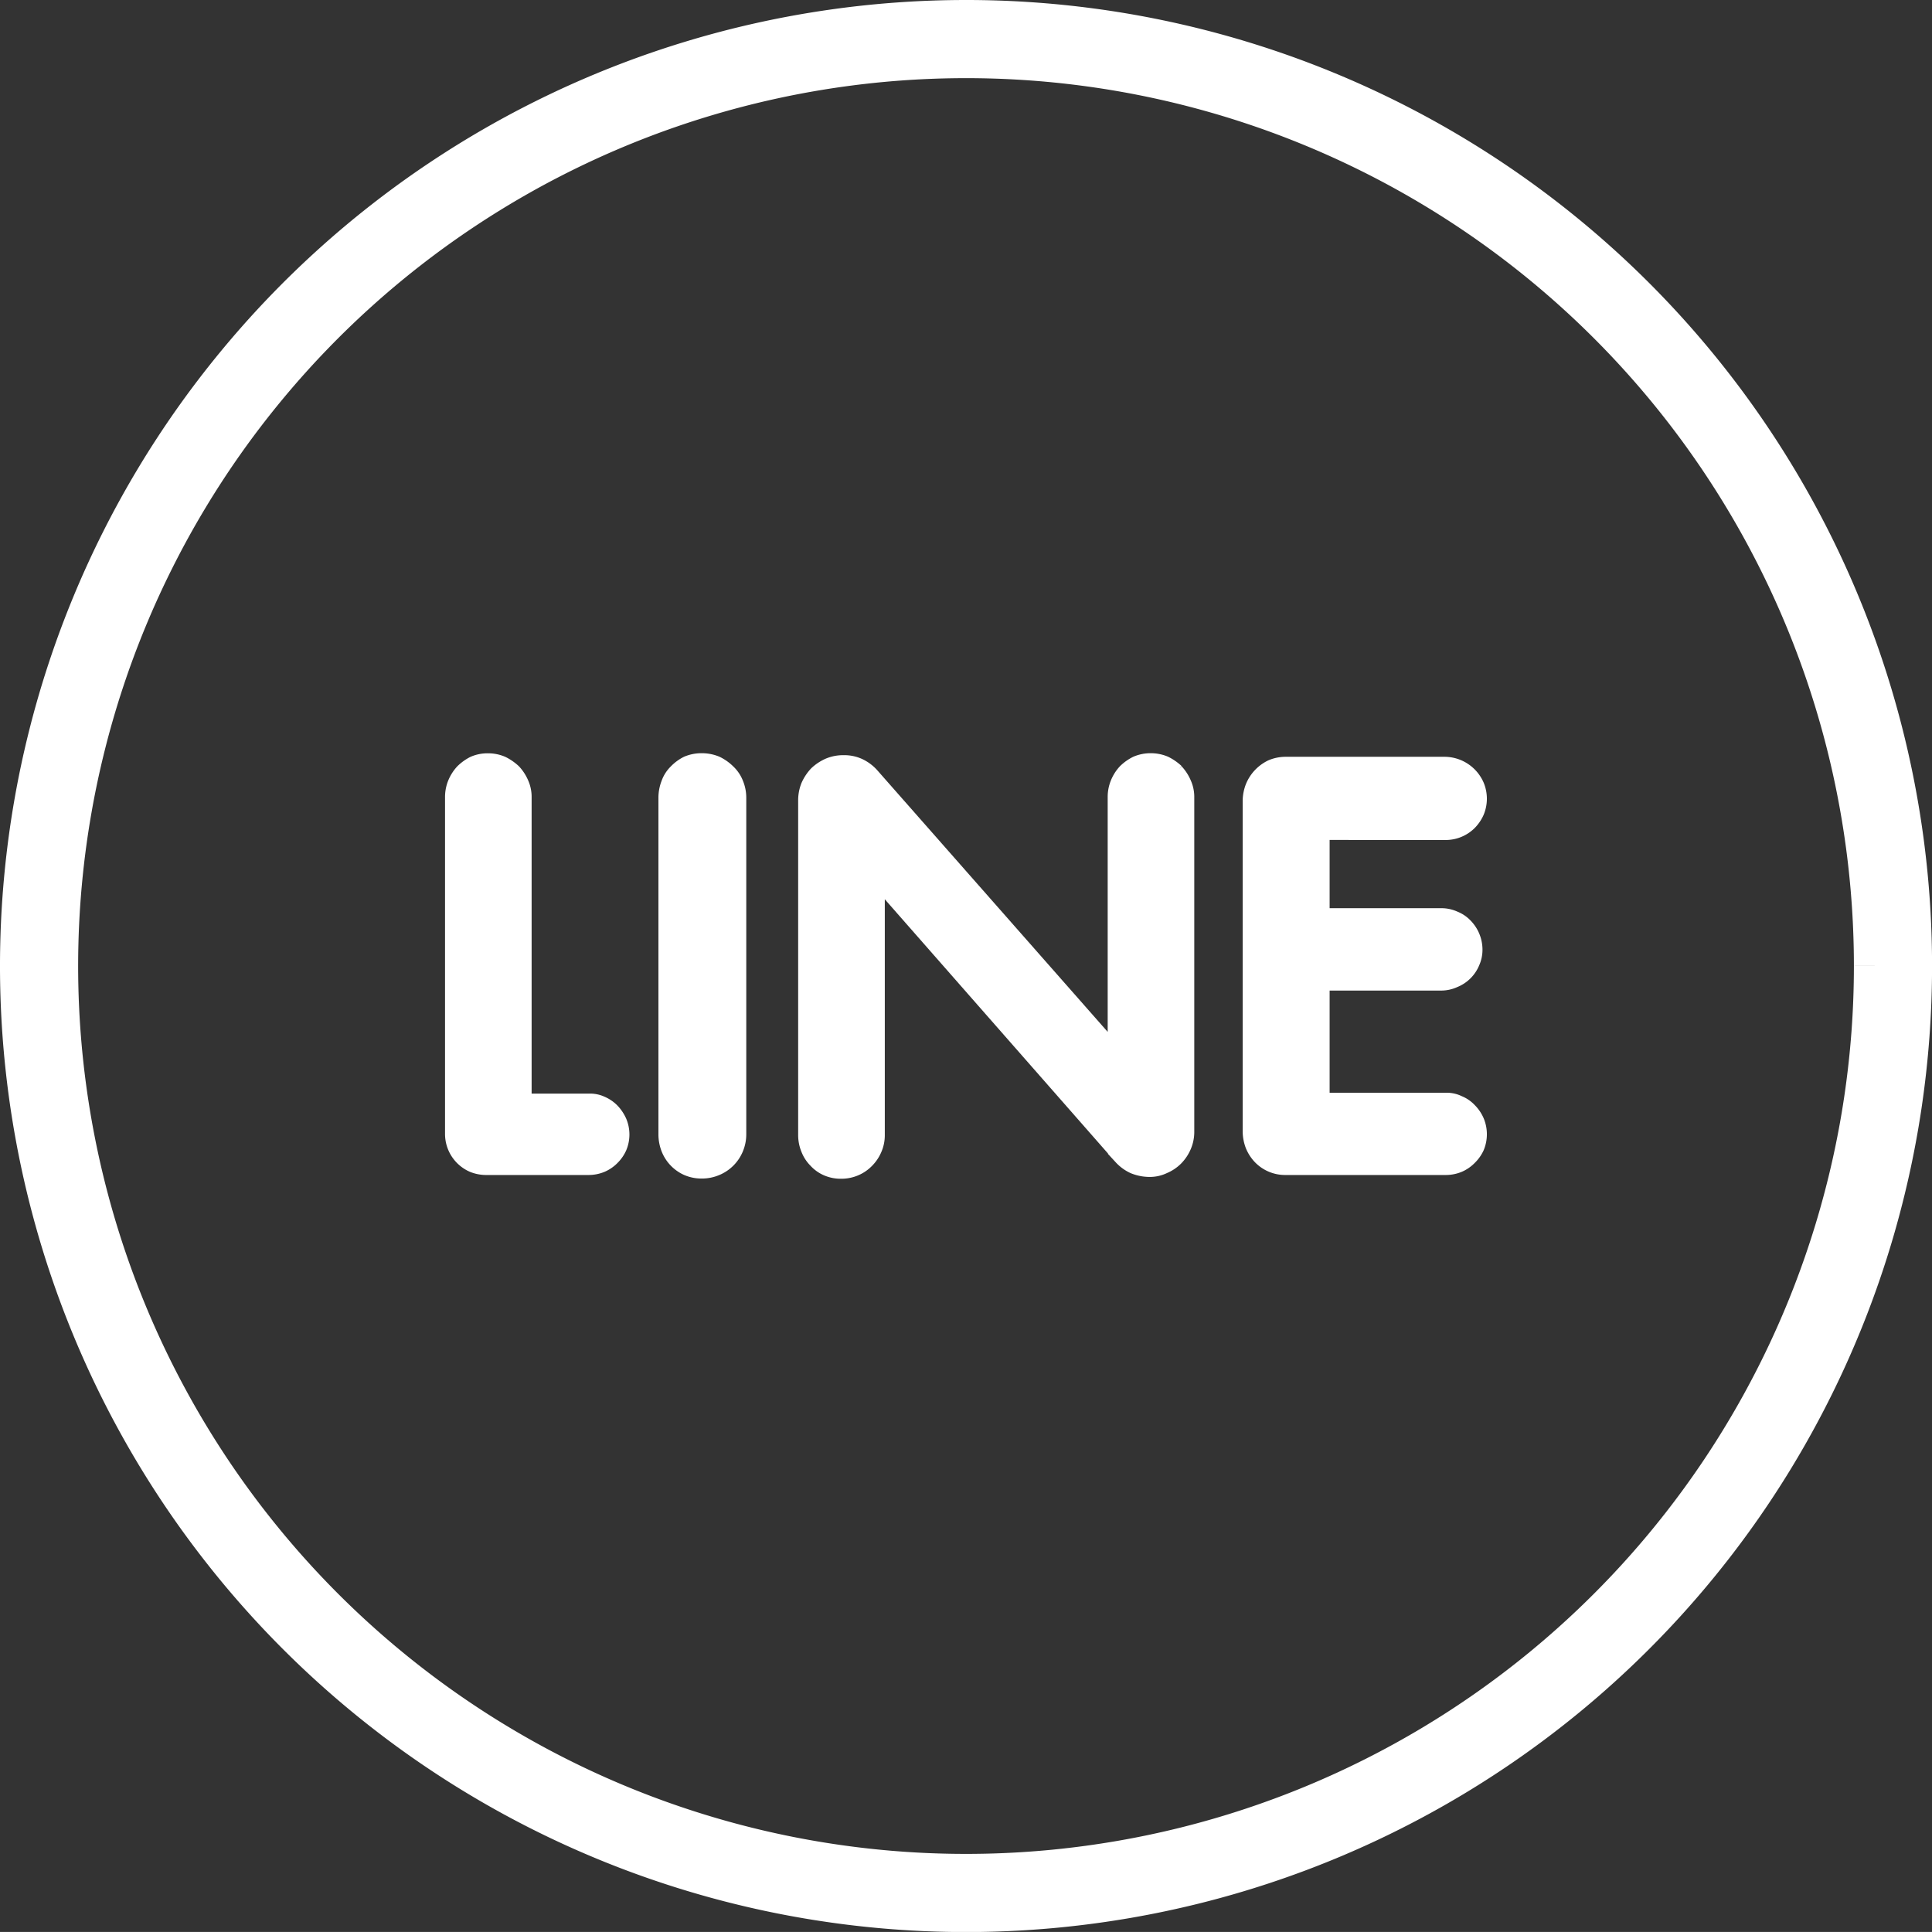
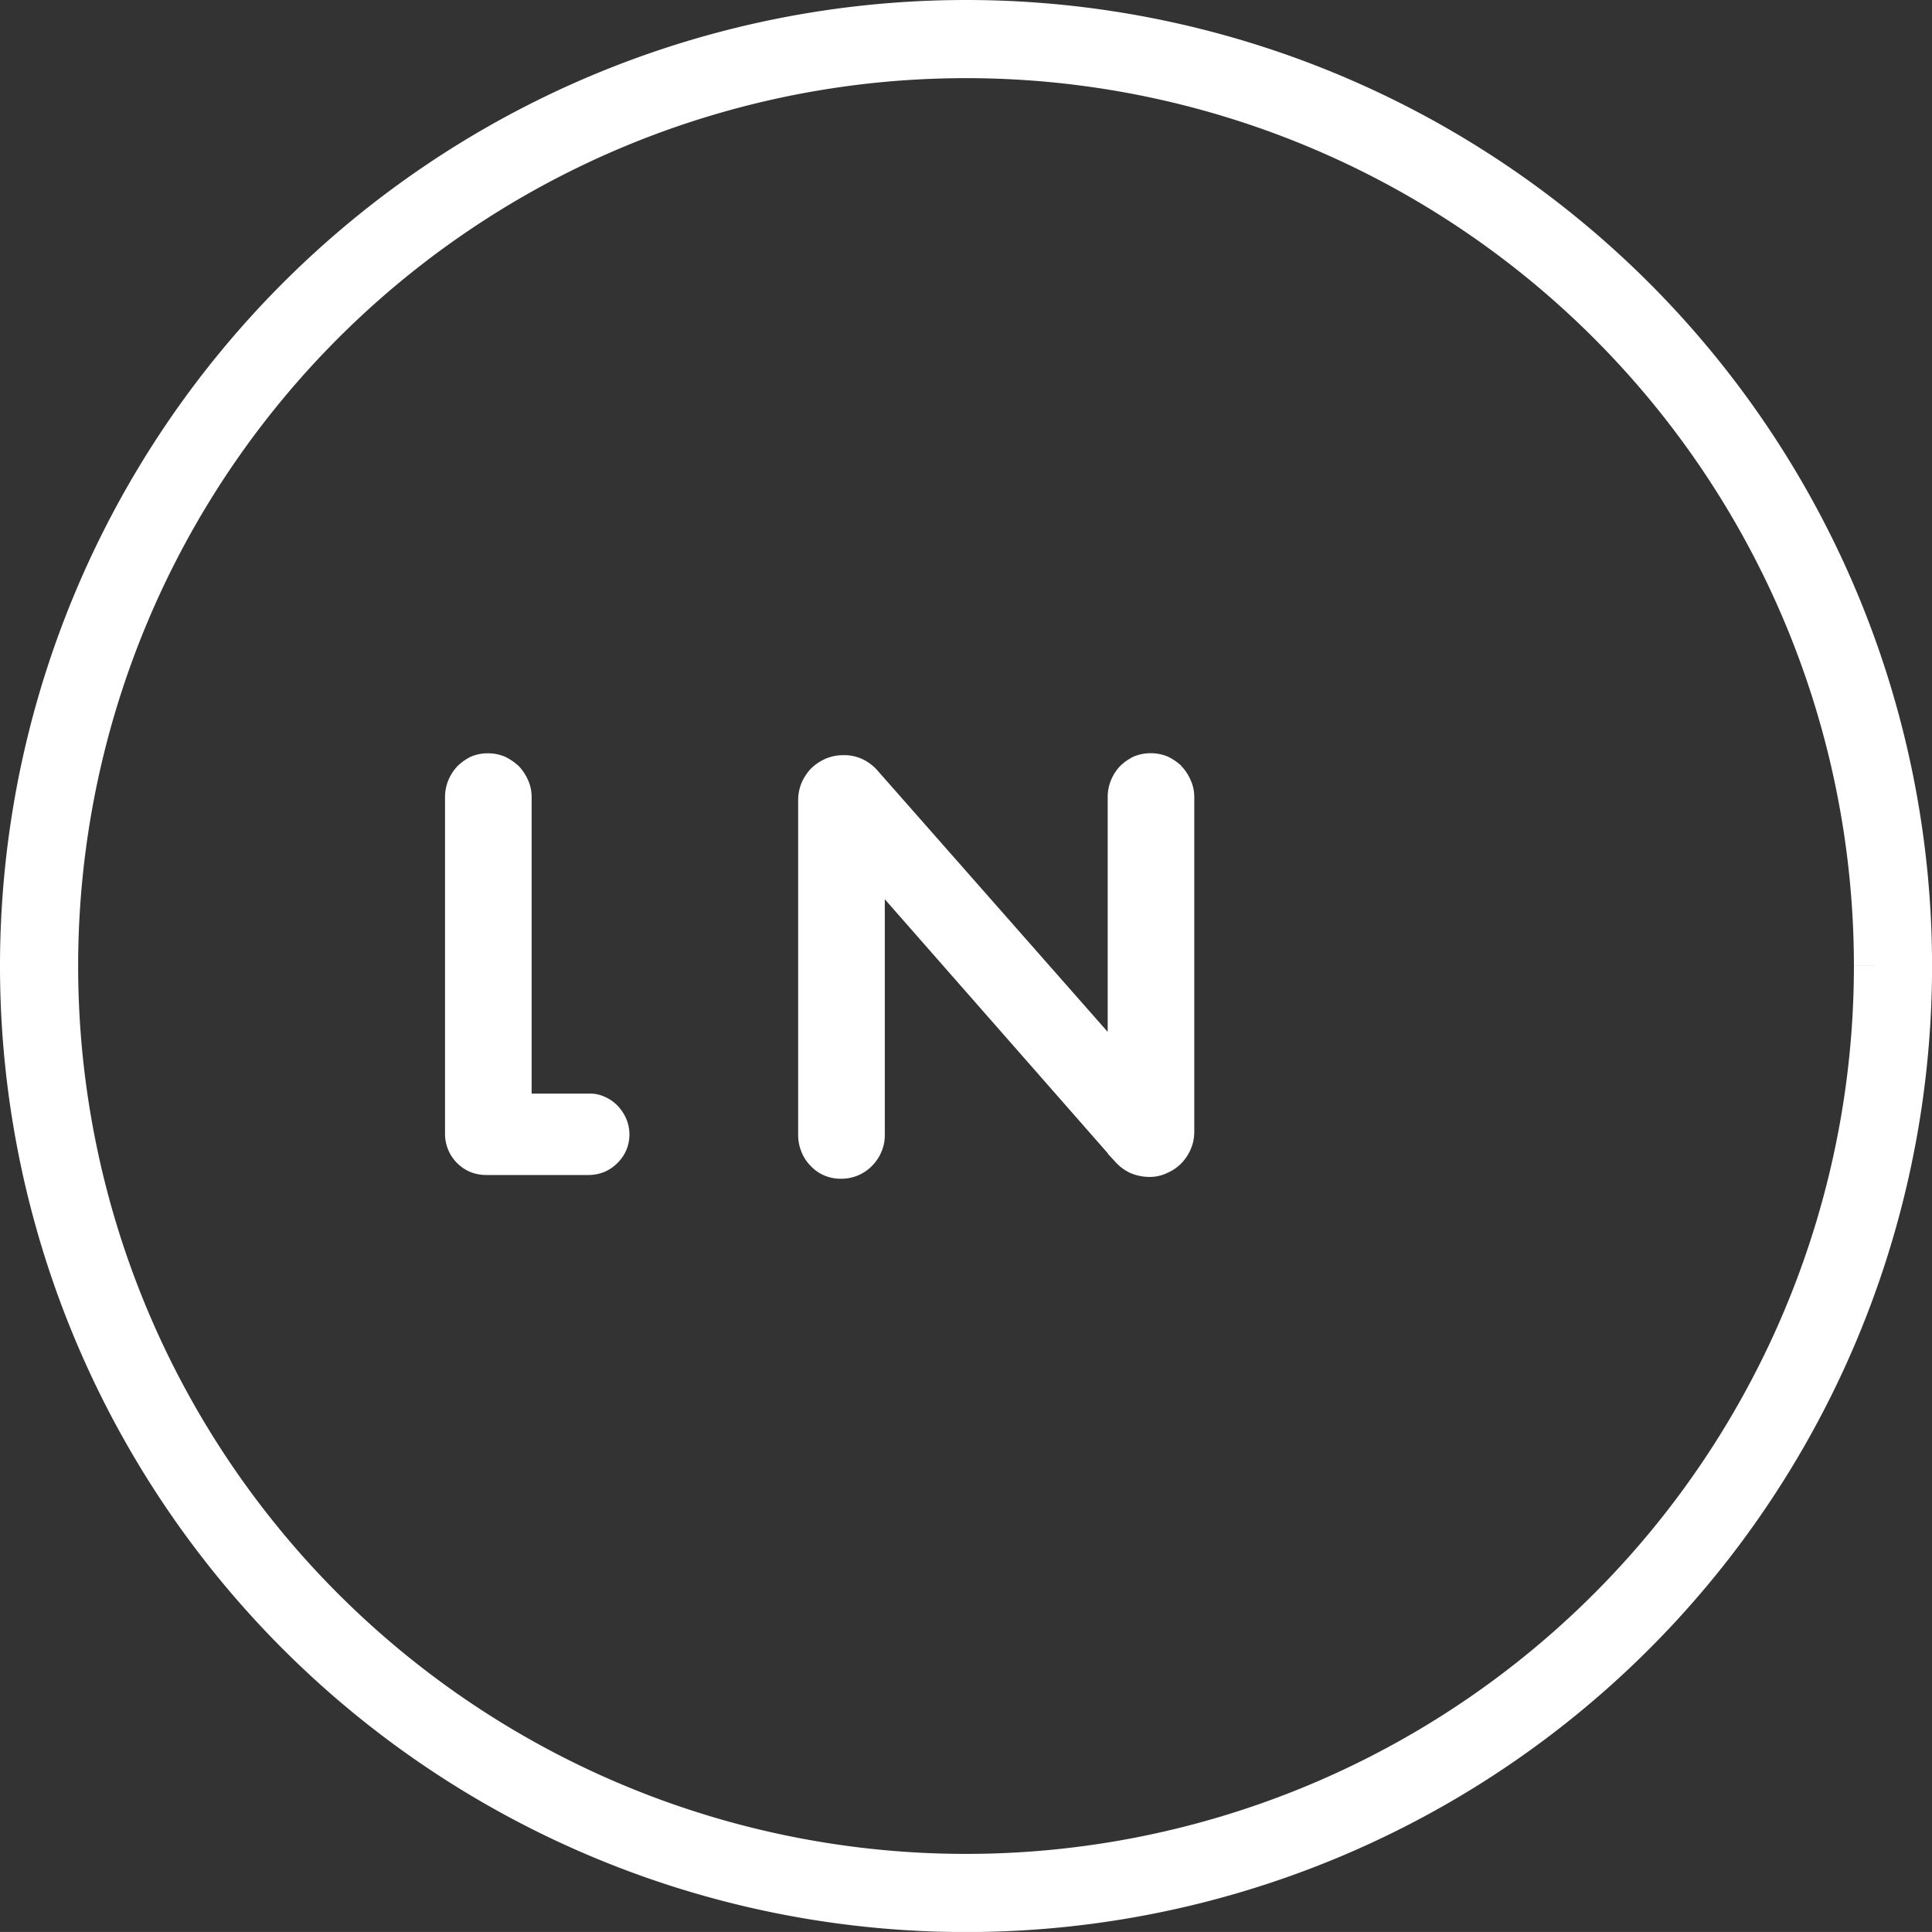
<svg xmlns="http://www.w3.org/2000/svg" width="37.083" height="37.082" viewBox="0 0 37.083 37.082">
  <rect x="0" y="0" width="37.083" height="37.082" fill="#333333" stroke="none" />
  <g id="follow-line" transform="translate(0.75 0.75)">
    <path id="Path_86" data-name="Path 86" d="M35.584,17.791A17.792,17.792,0,1,1,17.792,0,17.791,17.791,0,0,1,35.584,17.791" transform="translate(0 0)" fill="none" stroke="#fff" stroke-width="1.5" />
    <path id="Path_87" data-name="Path 87" d="M9.248,17.42a.677.677,0,0,0-.217-.149.569.569,0,0,0-.261-.052h-1.2V11.433a.681.681,0,0,0-.058-.286.836.836,0,0,0-.155-.239.952.952,0,0,0-.236-.163.732.732,0,0,0-.292-.058.709.709,0,0,0-.288.058.882.882,0,0,0-.227.163.8.8,0,0,0-.152.239.743.743,0,0,0-.054.286V17.9a.693.693,0,0,0,.417.628.725.725,0,0,0,.262.053H8.77a.7.7,0,0,0,.261-.053.677.677,0,0,0,.217-.149.7.7,0,0,0,.146-.211.682.682,0,0,0,0-.528.785.785,0,0,0-.146-.22" transform="translate(1.784 3.122)" fill="#fff" stroke="#fff" stroke-width="0.2" />
-     <path id="Path_88" data-name="Path 88" d="M10.545,10.913a.87.87,0,0,0-.24-.169.781.781,0,0,0-.3-.058.755.755,0,0,0-.292.058.822.822,0,0,0-.23.169.636.636,0,0,0-.152.24.8.8,0,0,0-.054.291V17.9a.8.8,0,0,0,.054.291.725.725,0,0,0,.382.4.733.733,0,0,0,.292.059.754.754,0,0,0,.3-.059.736.736,0,0,0,.4-.4.749.749,0,0,0,.058-.291V11.442a.75.75,0,0,0-.058-.292.653.653,0,0,0-.159-.236" transform="translate(2.711 3.121)" fill="#fff" stroke="#fff" stroke-width="0.2" />
    <path id="Path_89" data-name="Path 89" d="M18.546,10.907a.963.963,0,0,0-.236-.163.75.75,0,0,0-.292-.058.741.741,0,0,0-.288.058.874.874,0,0,0-.23.163.792.792,0,0,0-.152.24.741.741,0,0,0-.054.284V16.2l-4.605-5.229a.8.8,0,0,0-.248-.182.726.726,0,0,0-.318-.065.757.757,0,0,0-.3.058.871.871,0,0,0-.247.163.889.889,0,0,0-.165.247.781.781,0,0,0-.058.3v6.422a.744.744,0,0,0,.056.286.676.676,0,0,0,.151.233.663.663,0,0,0,.227.163.709.709,0,0,0,.288.058.728.728,0,0,0,.292-.058.711.711,0,0,0,.236-.163.741.741,0,0,0,.155-.233.7.7,0,0,0,.058-.286V13.124l4.608,5.249a.788.788,0,0,0,.249.181.855.855,0,0,0,.317.065.661.661,0,0,0,.3-.065.751.751,0,0,0,.243-.163.787.787,0,0,0,.164-.246.738.738,0,0,0,.059-.3V11.432a.676.676,0,0,0-.059-.284.825.825,0,0,0-.155-.24" transform="translate(3.317 3.121)" fill="#fff" stroke="#fff" stroke-width="0.2" />
-     <path id="Path_90" data-name="Path 90" d="M21.743,12.136a.688.688,0,0,0,.495-.2.745.745,0,0,0,.15-.22.7.7,0,0,0,0-.545.722.722,0,0,0-.645-.432H18.679a.742.742,0,0,0-.288.059.764.764,0,0,0-.379.4.8.8,0,0,0-.056.291v6.338a.808.808,0,0,0,.056.292.756.756,0,0,0,.152.233.706.706,0,0,0,.514.214h3.083a.7.7,0,0,0,.261-.053.677.677,0,0,0,.217-.149.712.712,0,0,0,.15-.211.693.693,0,0,0,0-.538.719.719,0,0,0-.15-.221.614.614,0,0,0-.217-.149.571.571,0,0,0-.261-.058H19.425V15.026h2.239a.641.641,0,0,0,.269-.058.664.664,0,0,0,.37-.364.638.638,0,0,0,.056-.26.7.7,0,0,0-.2-.492.612.612,0,0,0-.221-.149.641.641,0,0,0-.269-.058H19.425v-1.51Z" transform="translate(5.246 3.137)" fill="#fff" stroke="#fff" stroke-width="0.2" />
  </g>
</svg>